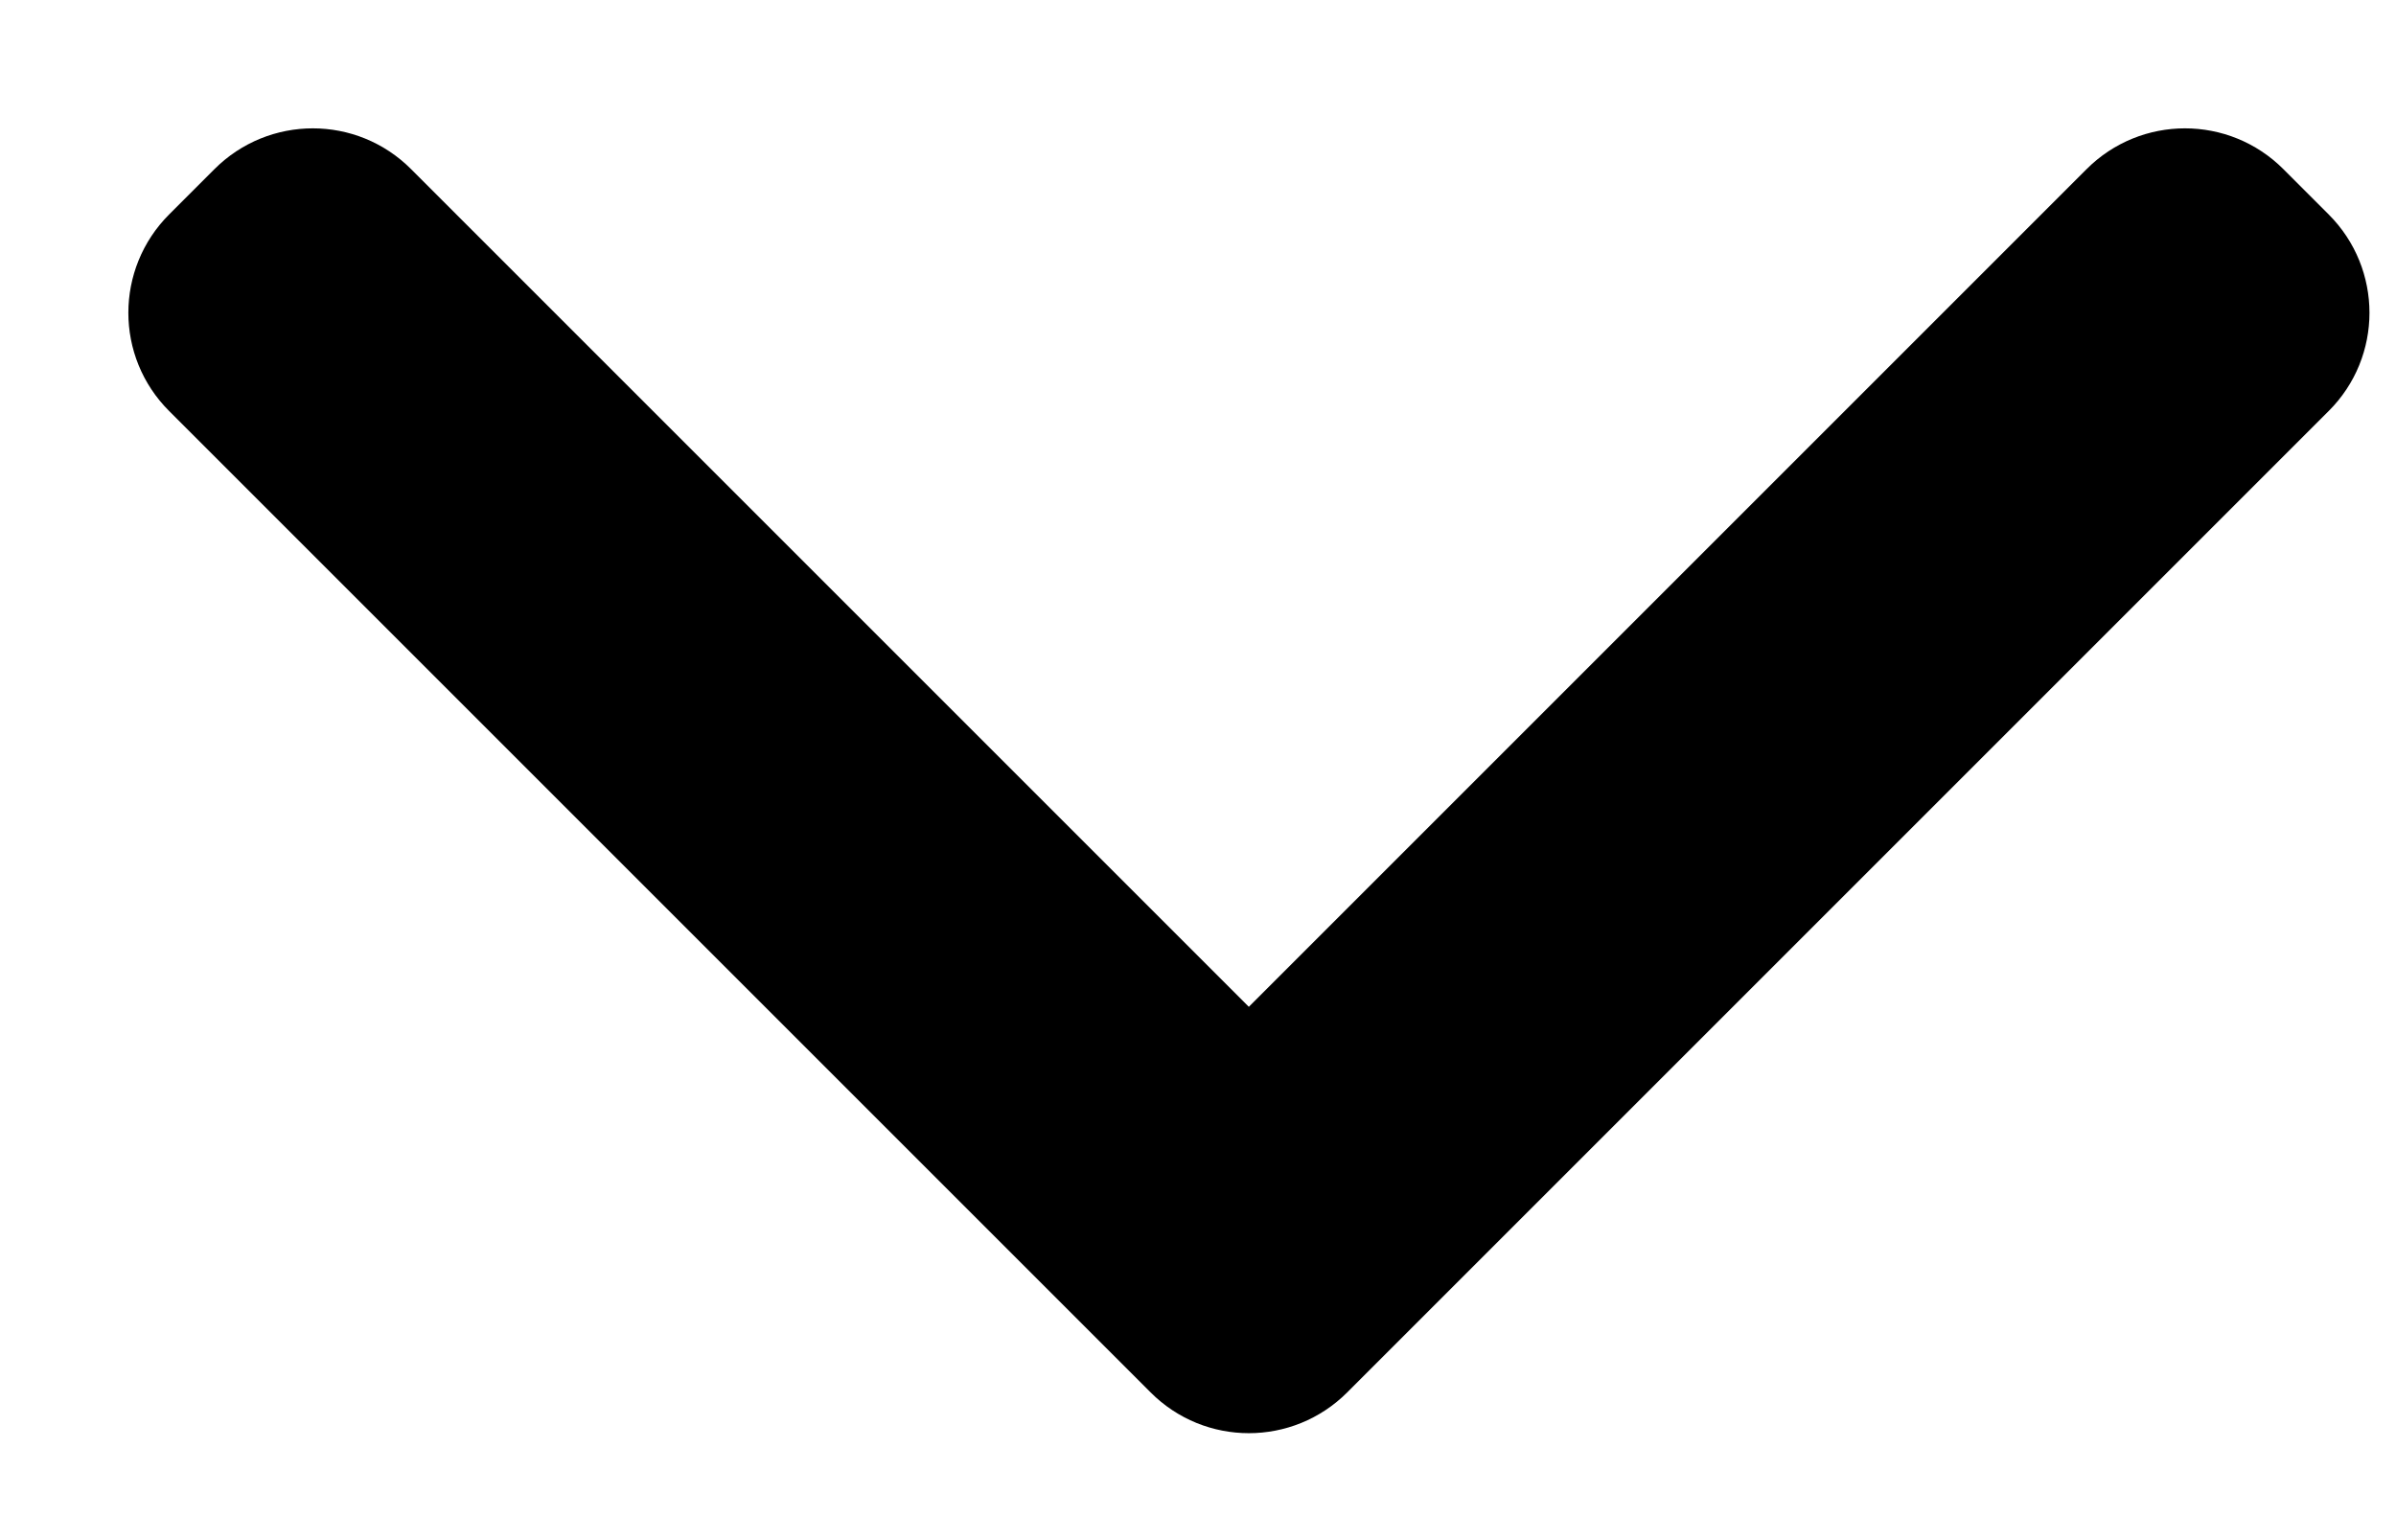
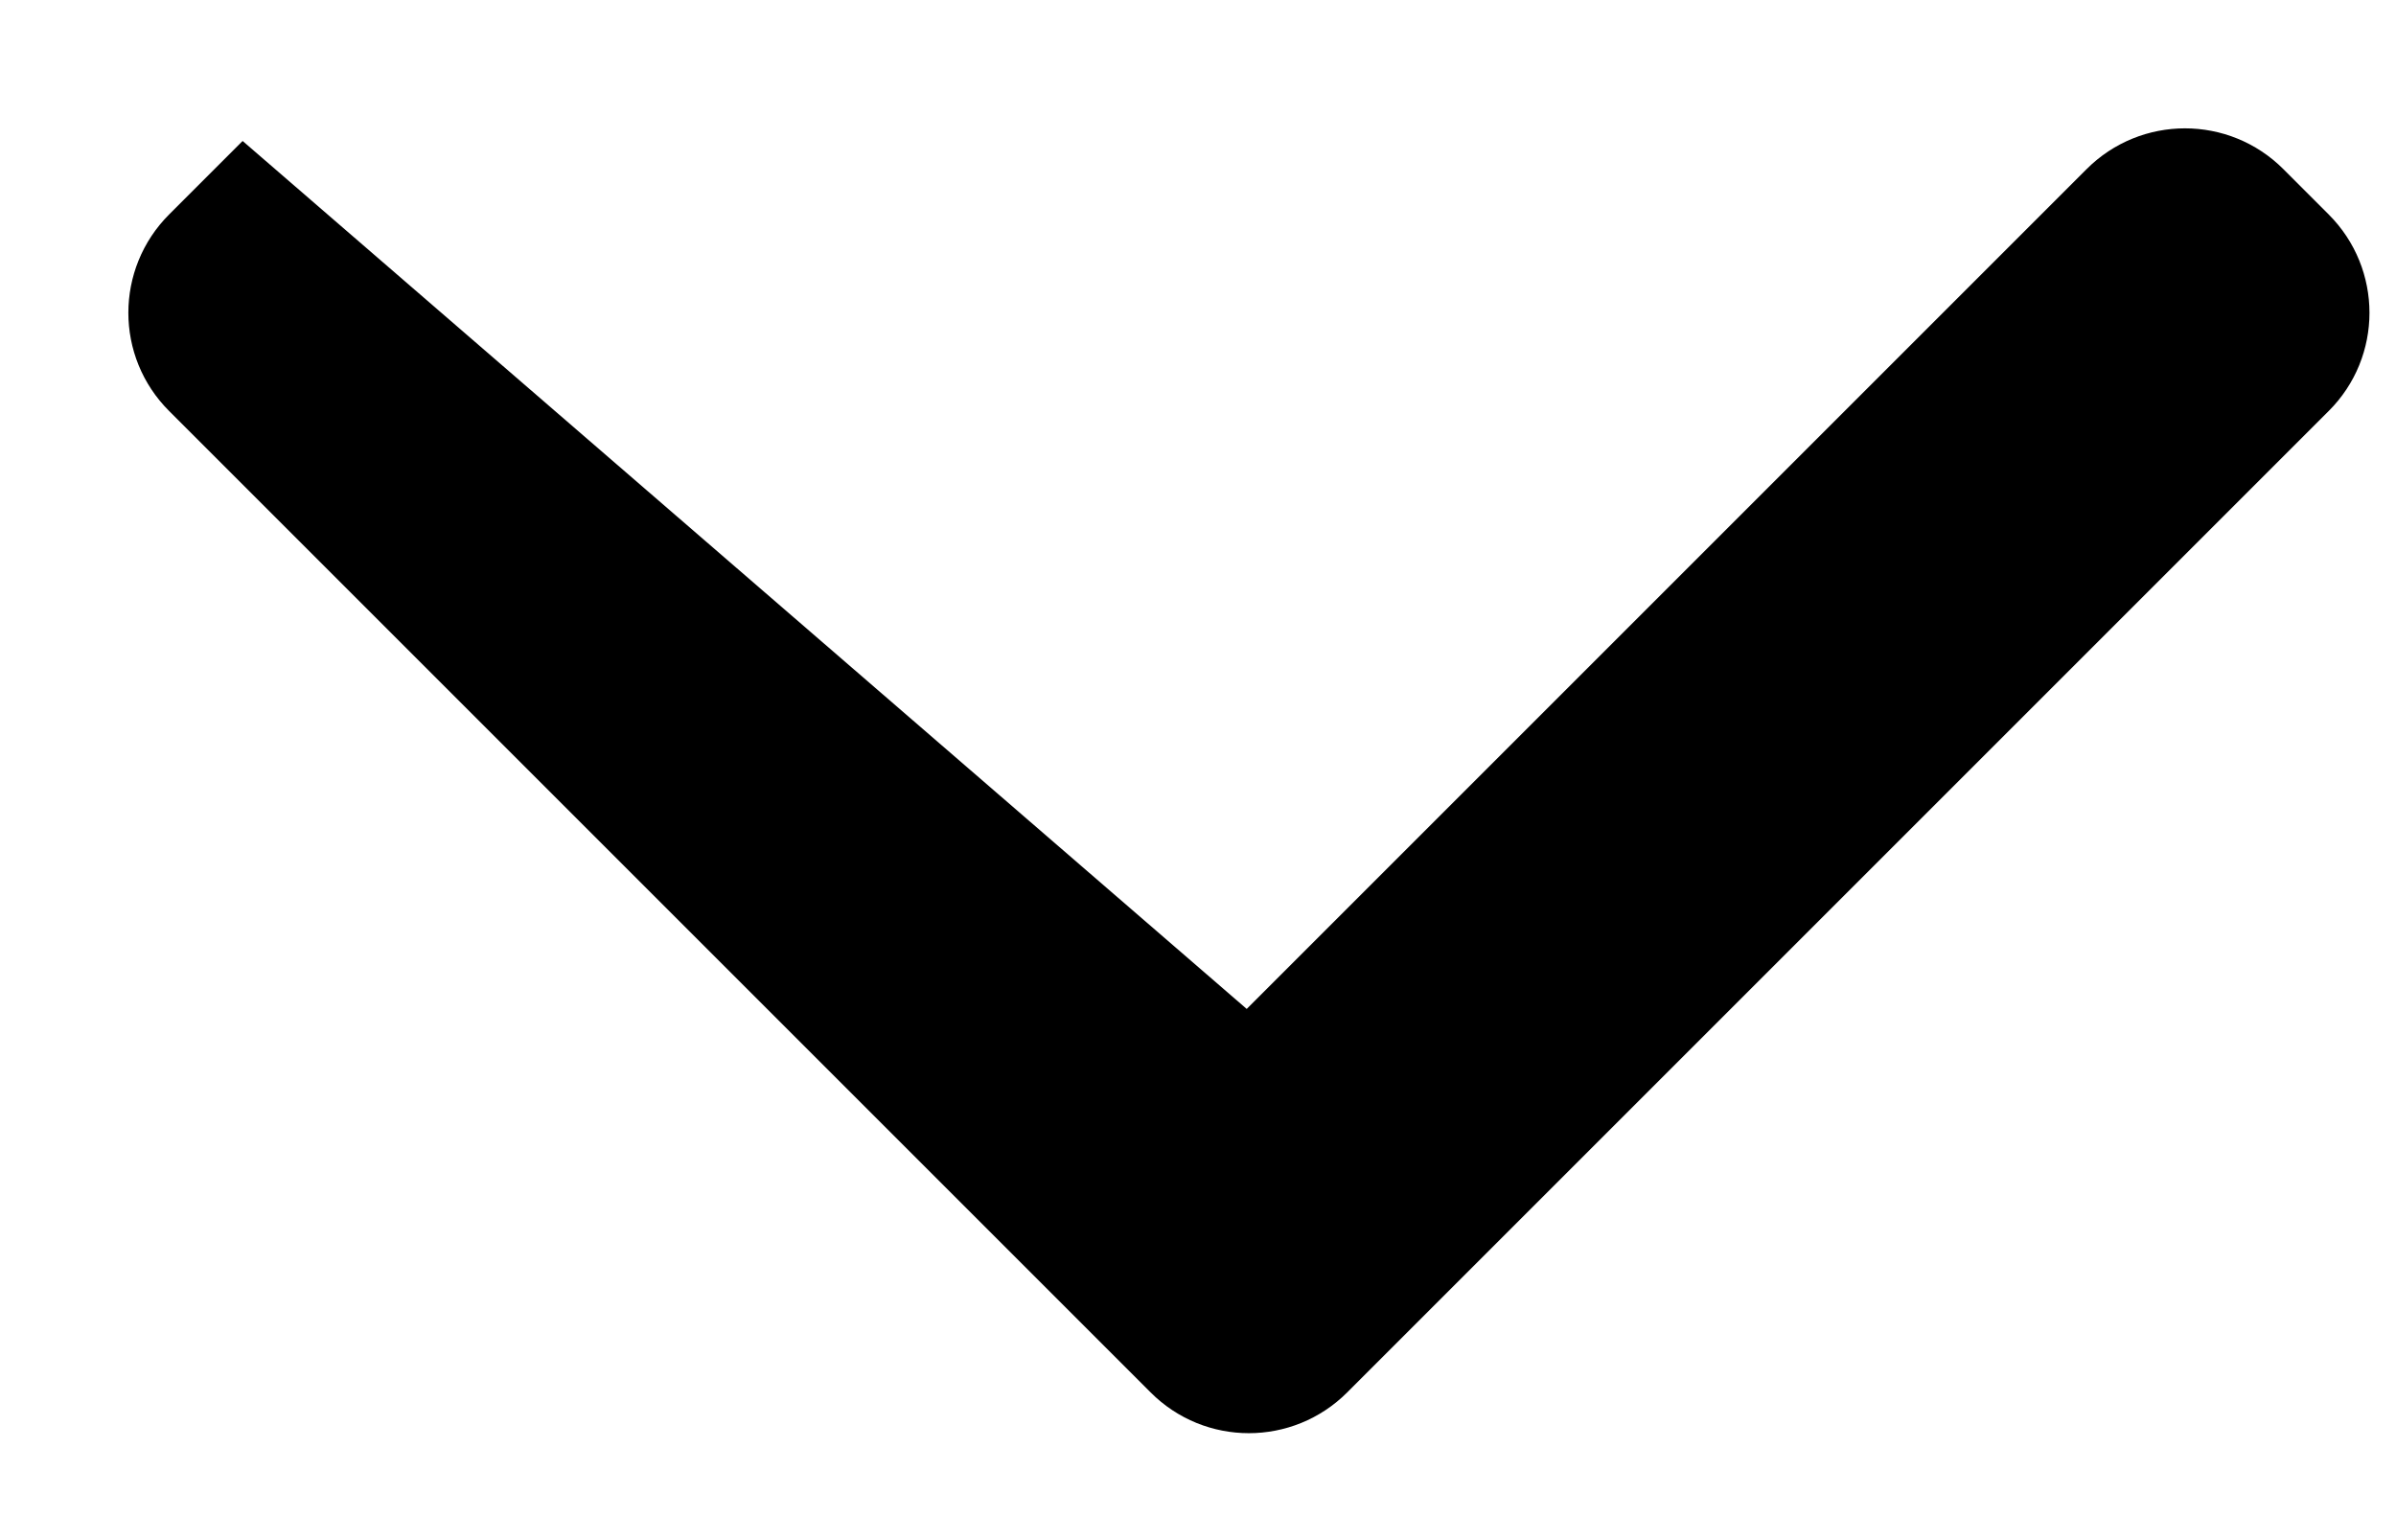
<svg xmlns="http://www.w3.org/2000/svg" width="14" height="9" viewBox="0 0 14 9" fill="none">
-   <path fill-rule="evenodd" clip-rule="evenodd" d="M7.695 7.96C7.475 8.18 7.119 8.18 6.9 7.96L1.165 2.225C0.945 2.006 0.945 1.65 1.165 1.43L1.43 1.165C1.65 0.945 2.006 0.945 2.225 1.165L7.297 6.237L12.369 1.165C12.589 0.945 12.945 0.945 13.165 1.165L13.43 1.43C13.65 1.65 13.65 2.006 13.43 2.225L7.695 7.96Z" fill="black" stroke="black" stroke-width="0.5" />
+   <path fill-rule="evenodd" clip-rule="evenodd" d="M7.695 7.96C7.475 8.18 7.119 8.18 6.9 7.96L1.165 2.225C0.945 2.006 0.945 1.65 1.165 1.43L1.43 1.165L7.297 6.237L12.369 1.165C12.589 0.945 12.945 0.945 13.165 1.165L13.43 1.43C13.65 1.65 13.65 2.006 13.43 2.225L7.695 7.96Z" fill="black" stroke="black" stroke-width="0.5" />
</svg>